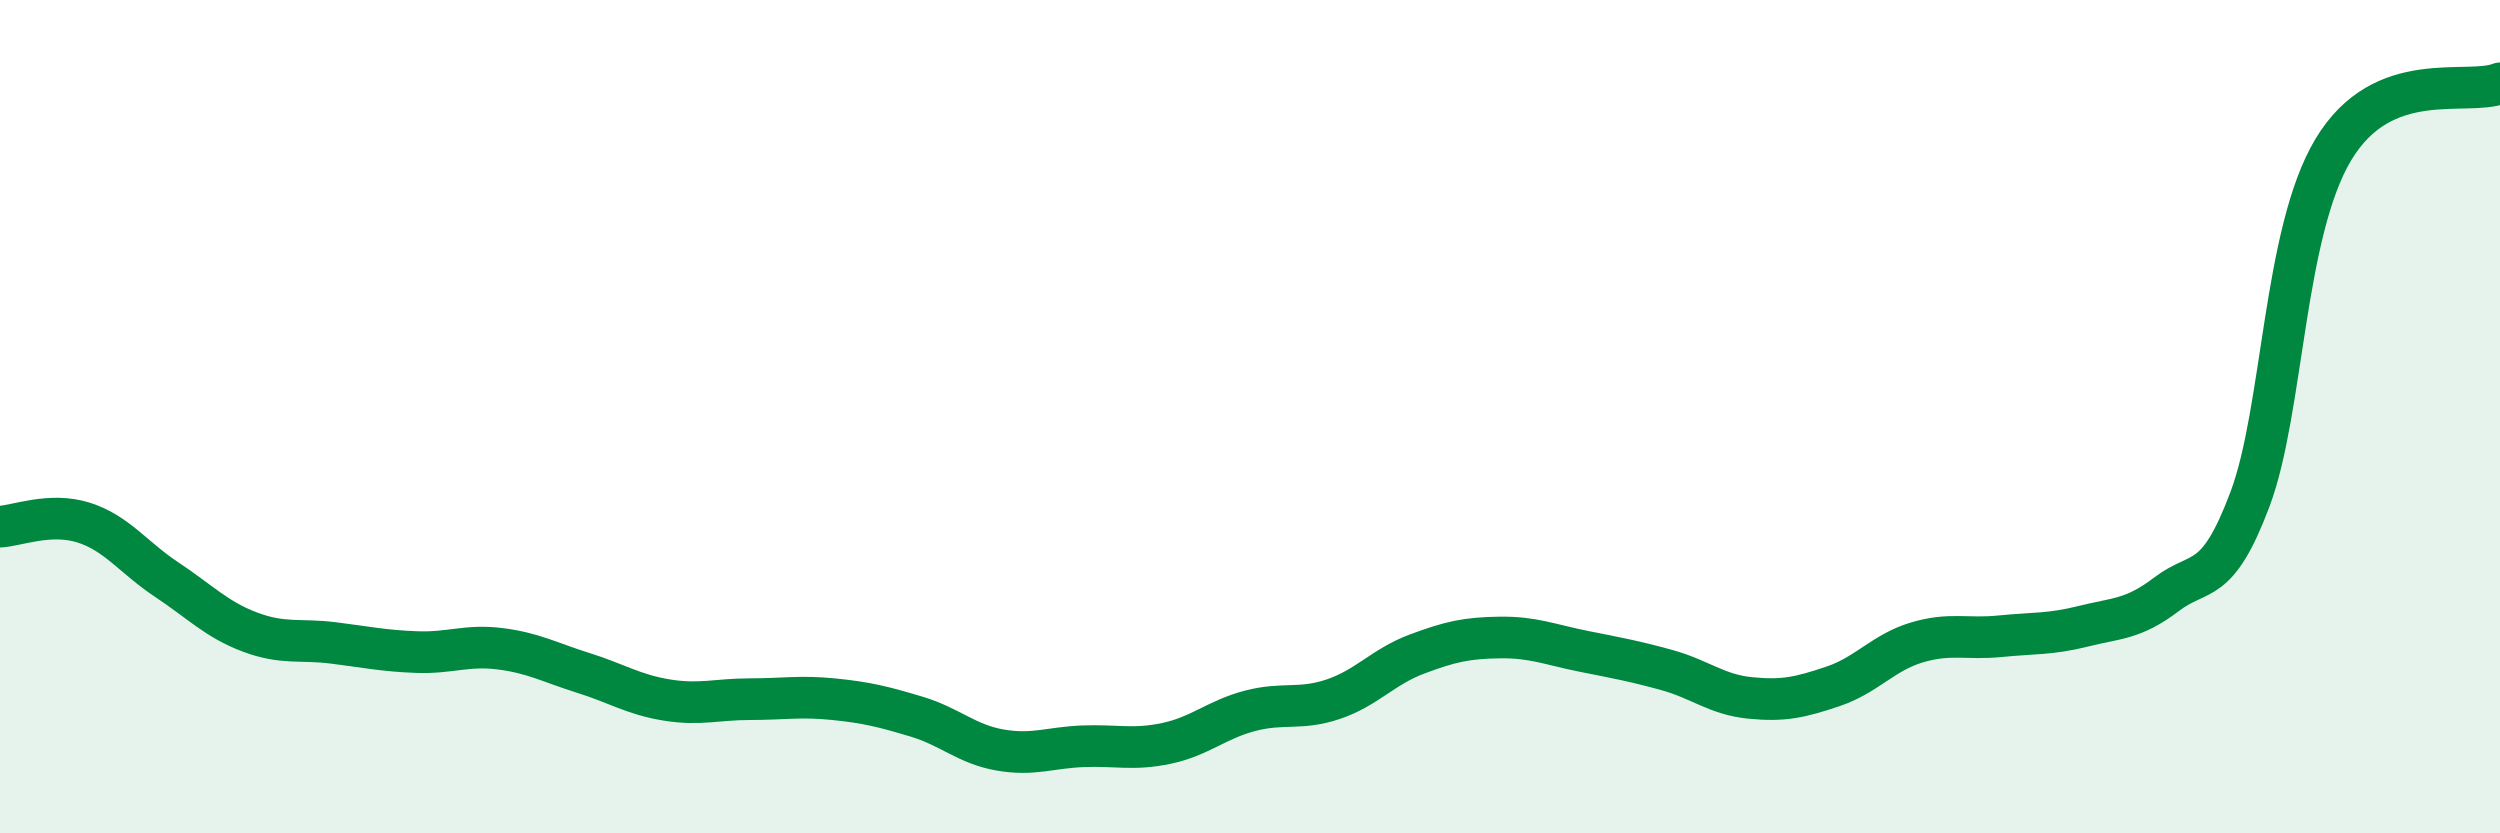
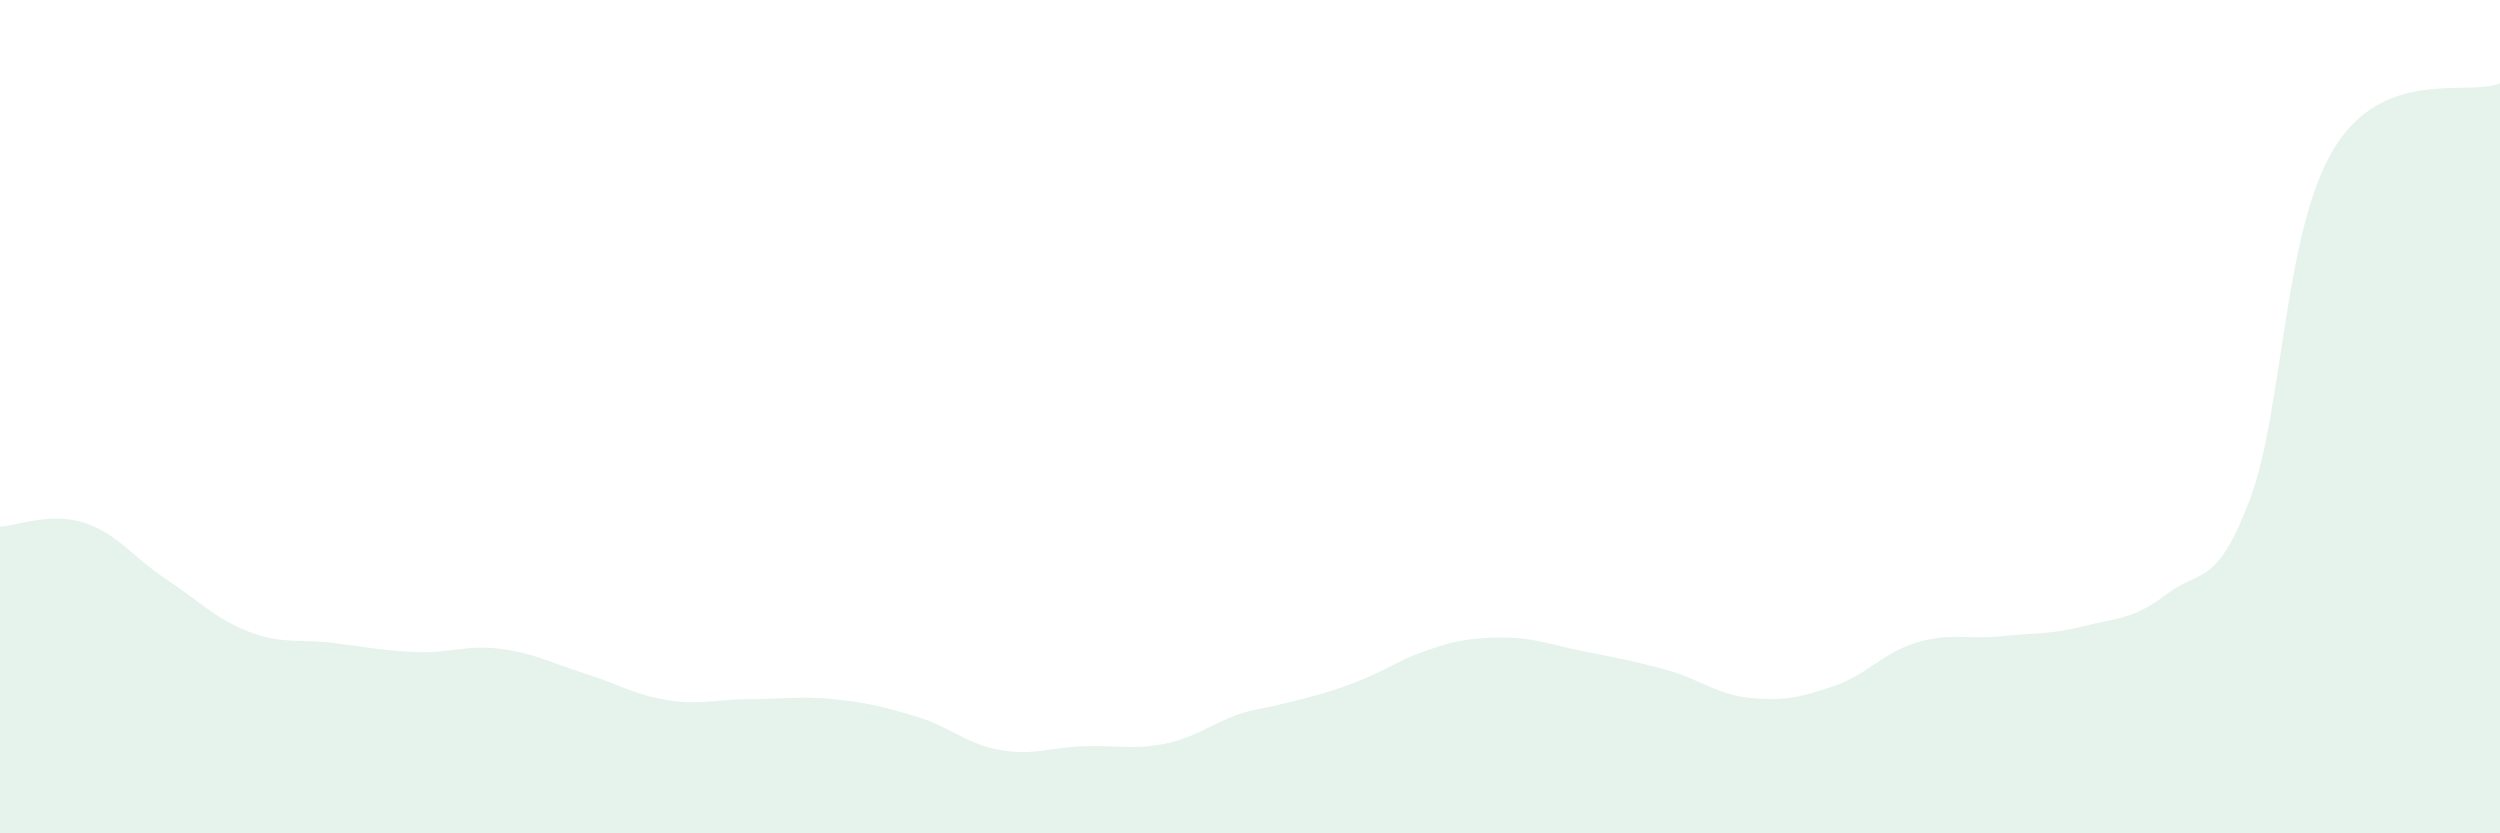
<svg xmlns="http://www.w3.org/2000/svg" width="60" height="20" viewBox="0 0 60 20">
-   <path d="M 0,12.64 C 0.4,12.62 1.2,12.29 2,12.54 C 2.8,12.79 3.2,13.38 4,13.91 C 4.8,14.44 5.2,14.87 6,15.17 C 6.8,15.47 7.2,15.33 8,15.43 C 8.8,15.53 9.2,15.62 10,15.65 C 10.8,15.68 11.2,15.47 12,15.57 C 12.8,15.67 13.2,15.9 14,16.15 C 14.8,16.4 15.2,16.67 16,16.8 C 16.8,16.93 17.2,16.78 18,16.78 C 18.8,16.78 19.2,16.7 20,16.78 C 20.8,16.86 21.2,16.96 22,17.2 C 22.8,17.44 23.2,17.86 24,18 C 24.8,18.14 25.2,17.94 26,17.91 C 26.8,17.88 27.2,18.01 28,17.84 C 28.8,17.67 29.2,17.27 30,17.06 C 30.8,16.85 31.2,17.05 32,16.78 C 32.8,16.51 33.2,16 34,15.7 C 34.8,15.4 35.2,15.31 36,15.3 C 36.8,15.29 37.2,15.47 38,15.63 C 38.8,15.79 39.2,15.86 40,16.08 C 40.8,16.3 41.2,16.67 42,16.75 C 42.8,16.83 43.2,16.74 44,16.47 C 44.8,16.2 45.2,15.66 46,15.42 C 46.8,15.18 47.2,15.35 48,15.27 C 48.8,15.19 49.2,15.23 50,15.03 C 50.8,14.83 51.2,14.87 52,14.26 C 52.8,13.65 53.2,14.11 54,11.98 C 54.8,9.85 54.8,5.59 56,3.59 C 57.2,1.59 59.2,2.32 60,2L60 20L0 20Z" fill="#008740" opacity="0.1" stroke-linecap="round" stroke-linejoin="round" />
-   <path d="M 0,12.64 C 0.4,12.62 1.2,12.29 2,12.54 C 2.8,12.79 3.2,13.38 4,13.91 C 4.8,14.44 5.2,14.87 6,15.17 C 6.8,15.47 7.2,15.33 8,15.43 C 8.8,15.53 9.2,15.62 10,15.65 C 10.8,15.68 11.2,15.47 12,15.57 C 12.8,15.67 13.2,15.9 14,16.15 C 14.8,16.4 15.2,16.67 16,16.8 C 16.8,16.93 17.2,16.78 18,16.78 C 18.8,16.78 19.2,16.7 20,16.78 C 20.8,16.86 21.2,16.96 22,17.2 C 22.8,17.44 23.2,17.86 24,18 C 24.8,18.14 25.2,17.94 26,17.91 C 26.8,17.88 27.2,18.01 28,17.84 C 28.8,17.67 29.2,17.27 30,17.06 C 30.8,16.85 31.2,17.05 32,16.78 C 32.8,16.51 33.2,16 34,15.7 C 34.8,15.4 35.2,15.31 36,15.3 C 36.8,15.29 37.2,15.47 38,15.63 C 38.8,15.79 39.2,15.86 40,16.08 C 40.8,16.3 41.2,16.67 42,16.75 C 42.8,16.83 43.2,16.74 44,16.47 C 44.8,16.2 45.2,15.66 46,15.42 C 46.8,15.18 47.2,15.35 48,15.27 C 48.8,15.19 49.2,15.23 50,15.03 C 50.8,14.83 51.2,14.87 52,14.26 C 52.8,13.65 53.2,14.11 54,11.98 C 54.8,9.85 54.8,5.59 56,3.59 C 57.2,1.59 59.2,2.32 60,2" stroke="#008740" stroke-width="1" fill="none" stroke-linecap="round" stroke-linejoin="round" />
+   <path d="M 0,12.64 C 0.4,12.62 1.2,12.29 2,12.54 C 2.8,12.79 3.2,13.38 4,13.91 C 4.8,14.44 5.2,14.87 6,15.17 C 6.8,15.47 7.2,15.33 8,15.43 C 8.8,15.53 9.2,15.62 10,15.65 C 10.8,15.68 11.2,15.47 12,15.57 C 12.8,15.67 13.2,15.9 14,16.15 C 14.8,16.4 15.2,16.67 16,16.8 C 16.8,16.93 17.2,16.78 18,16.78 C 18.8,16.78 19.2,16.7 20,16.78 C 20.8,16.86 21.2,16.96 22,17.2 C 22.8,17.44 23.2,17.86 24,18 C 24.8,18.14 25.2,17.94 26,17.91 C 26.8,17.88 27.2,18.01 28,17.84 C 28.8,17.67 29.2,17.27 30,17.06 C 32.8,16.51 33.2,16 34,15.7 C 34.8,15.4 35.2,15.31 36,15.3 C 36.8,15.29 37.2,15.47 38,15.63 C 38.8,15.79 39.2,15.86 40,16.08 C 40.8,16.3 41.2,16.67 42,16.75 C 42.8,16.83 43.2,16.74 44,16.47 C 44.8,16.2 45.2,15.66 46,15.42 C 46.8,15.18 47.2,15.35 48,15.27 C 48.8,15.19 49.2,15.23 50,15.03 C 50.8,14.83 51.2,14.87 52,14.26 C 52.8,13.65 53.2,14.11 54,11.98 C 54.8,9.85 54.8,5.59 56,3.59 C 57.2,1.59 59.2,2.32 60,2L60 20L0 20Z" fill="#008740" opacity="0.1" stroke-linecap="round" stroke-linejoin="round" />
</svg>